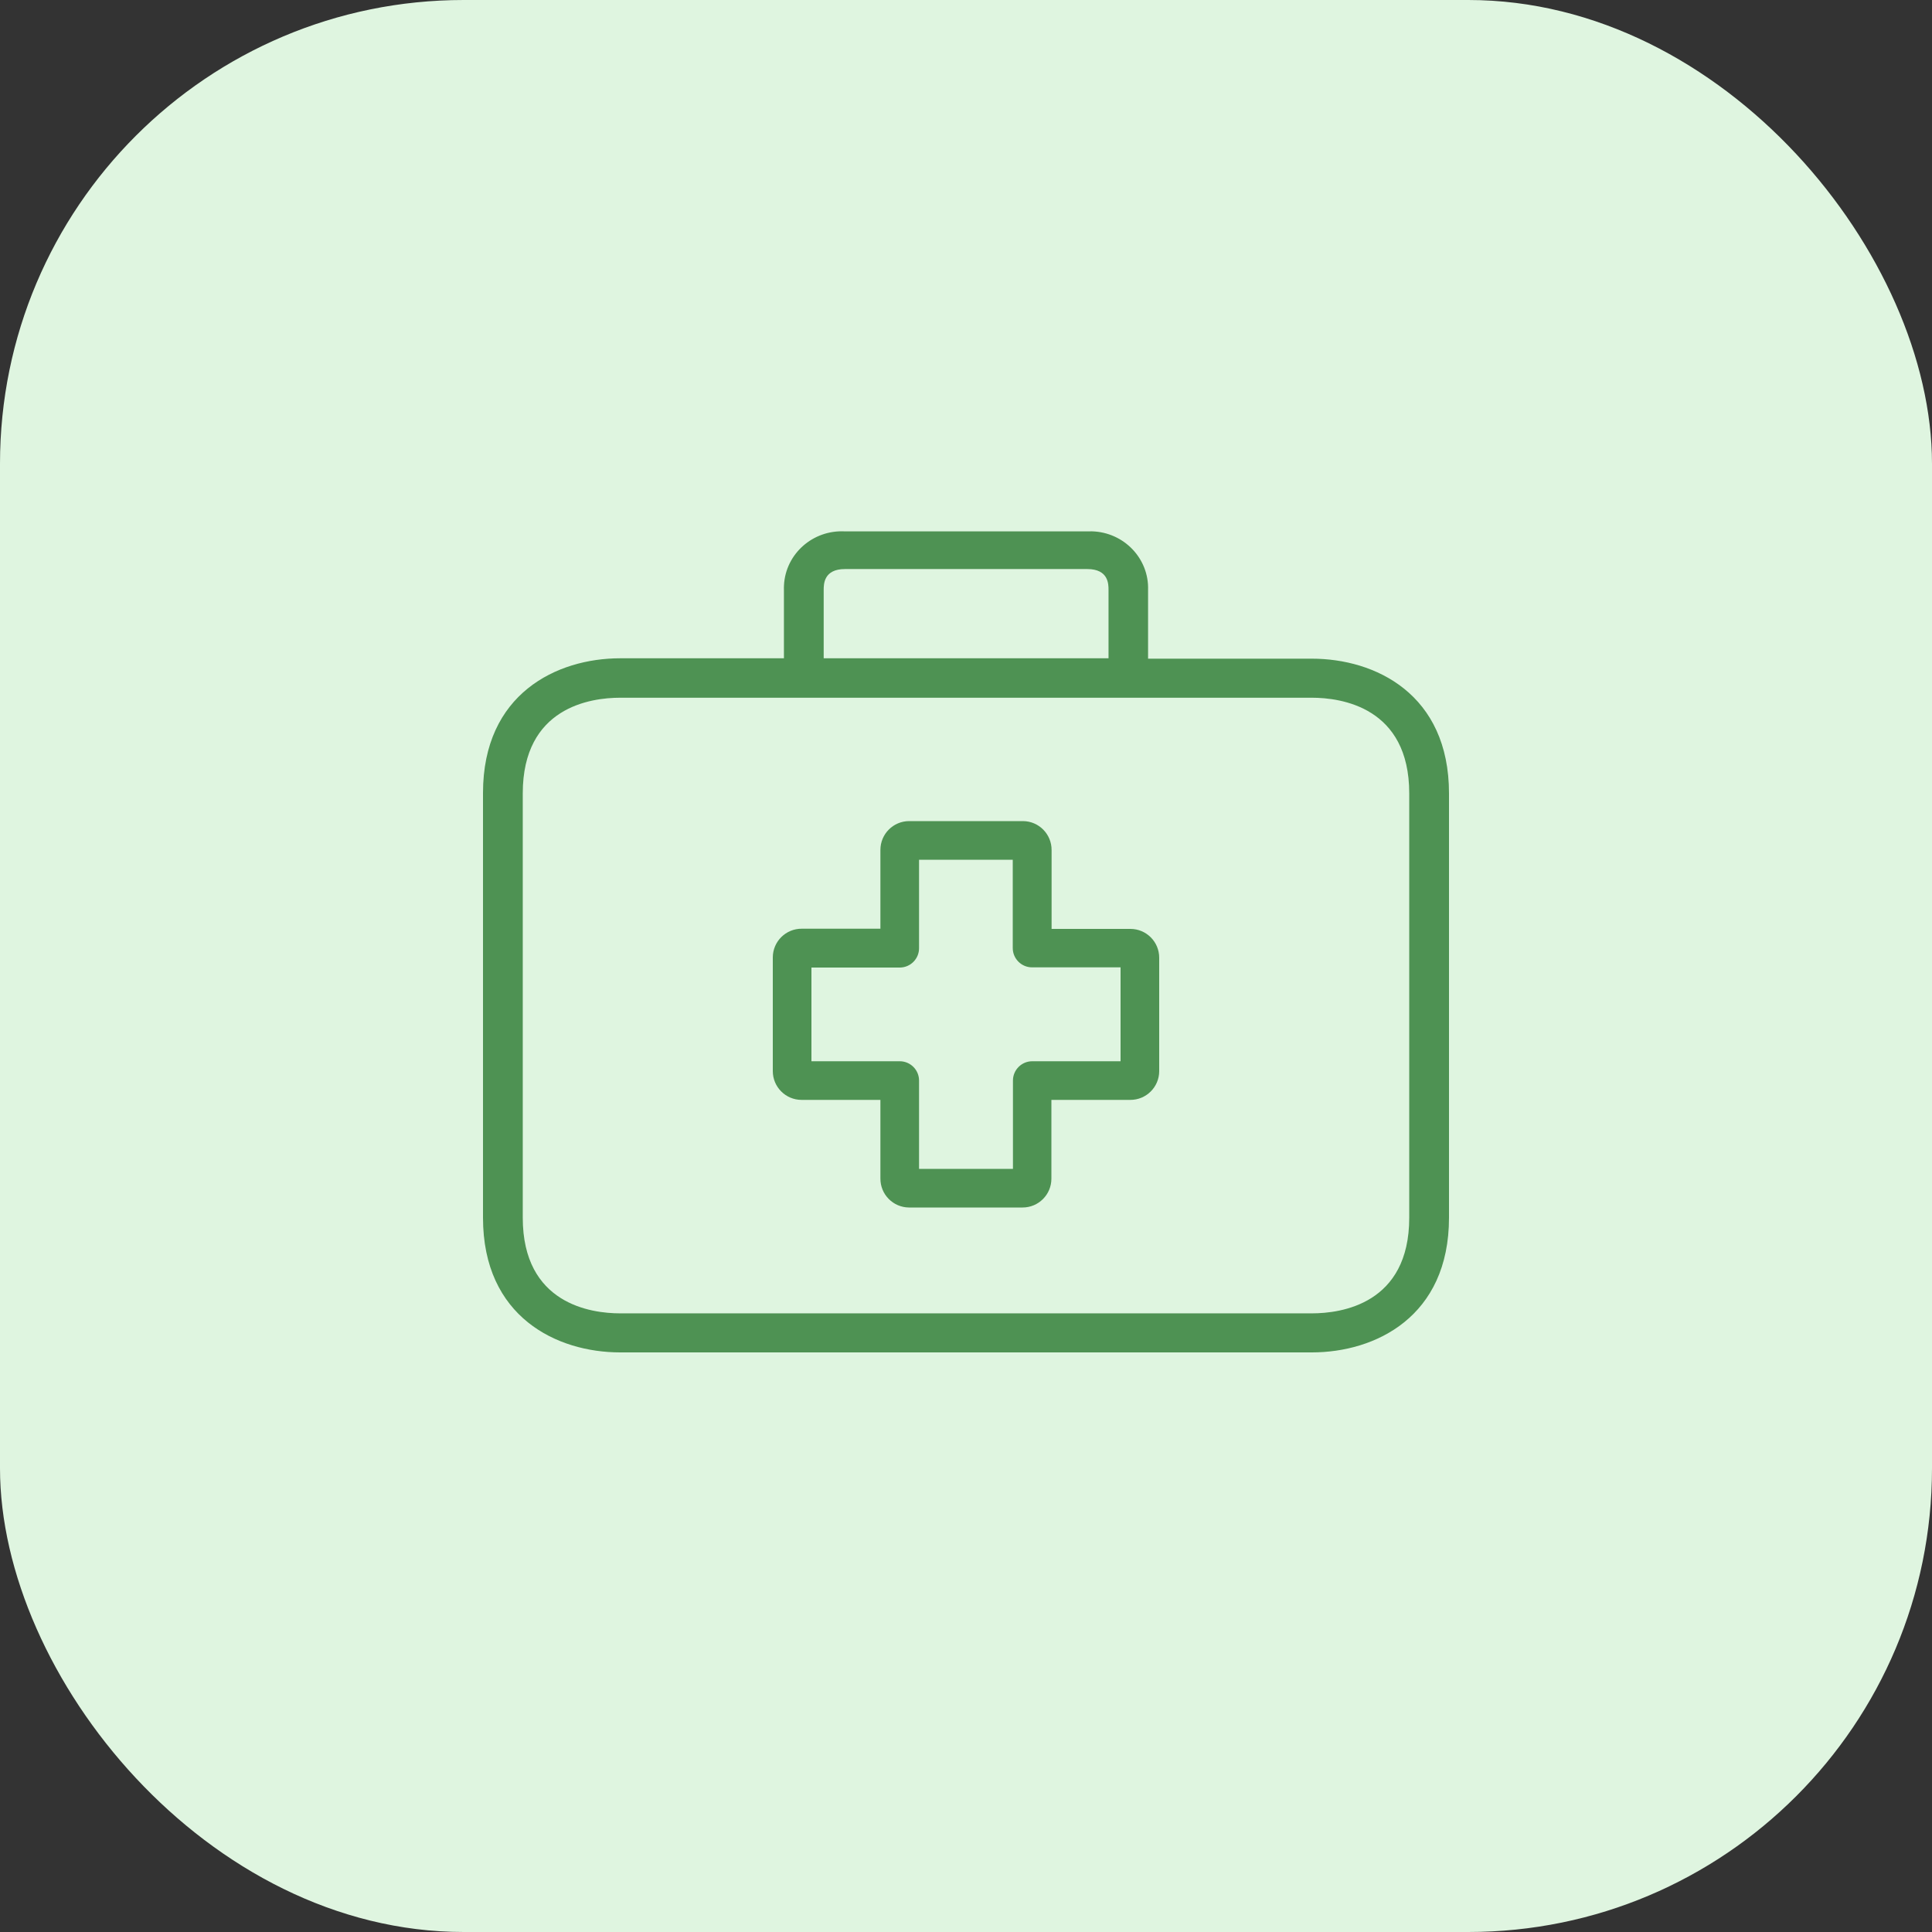
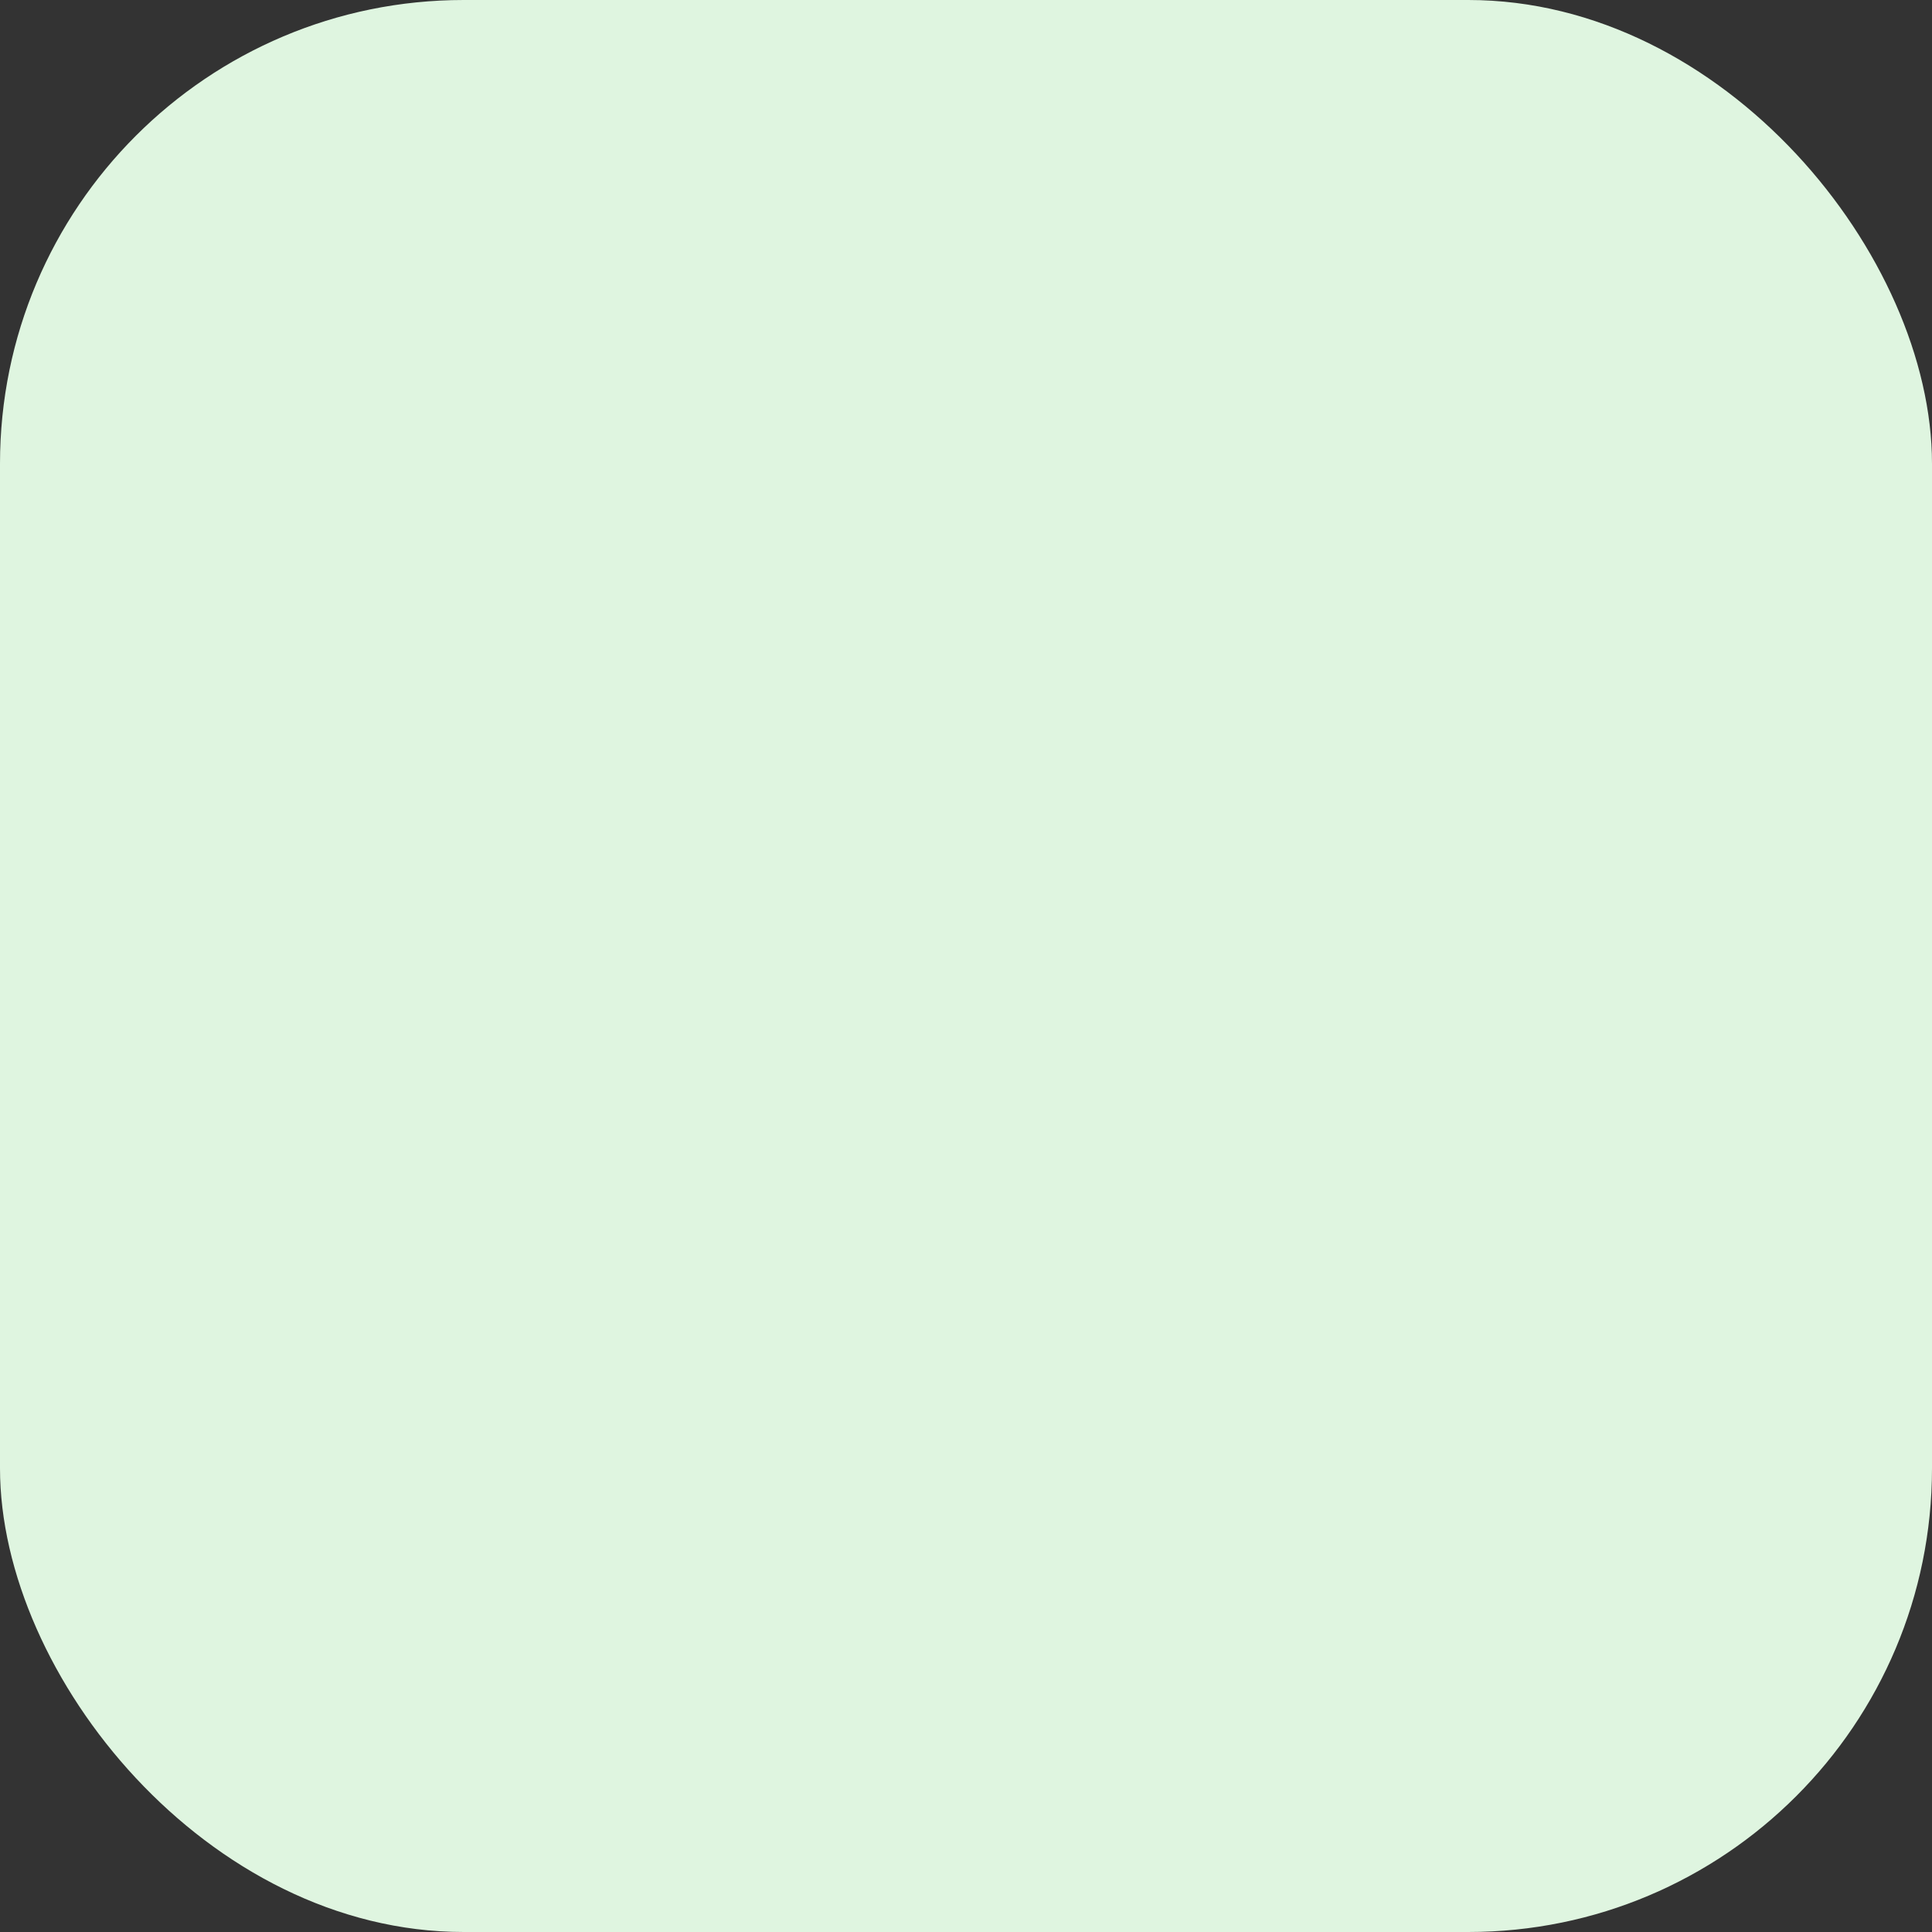
<svg xmlns="http://www.w3.org/2000/svg" width="100" height="100" viewBox="0 0 100 100" fill="none">
  <rect x="0" y="0" width="100" height="100" fill="#333333" stroke="none" />
  <rect width="100" height="100" rx="24" fill="#DFF5E0" />
-   <path d="M58.51 48.08C58.507 48.08 58.503 48.08 58.5 48.08H54.43V44C54.435 43.177 53.773 42.505 52.95 42.5C52.947 42.5 52.943 42.5 52.94 42.5H47.06C46.237 42.5 45.57 43.167 45.57 43.99V48.07H41.5C40.677 48.065 40.005 48.727 40 49.55C40 49.557 40 49.563 40 49.57V55.44C40 56.263 40.667 56.93 41.49 56.93H45.57V61C45.565 61.823 46.227 62.495 47.05 62.5C47.053 62.5 47.057 62.5 47.06 62.5H52.93C53.753 62.5 54.42 61.833 54.42 61.01V56.93H58.5C59.323 56.935 59.995 56.273 60 55.45C60 55.447 60 55.443 60 55.44V49.57C60 48.747 59.333 48.08 58.51 48.08ZM58 54.93H53.43C52.878 54.93 52.43 55.378 52.43 55.93V60.5H47.57V55.93C47.57 55.378 47.122 54.93 46.57 54.93H42V50.08H46.57C47.122 50.08 47.57 49.632 47.57 49.08V44.5H52.42V49.07C52.42 49.622 52.868 50.07 53.42 50.07H58V54.93Z" fill="#4E9253" />
-   <path d="M67.901 34.093H59.424V30.536C59.477 28.913 58.181 27.554 56.528 27.502C56.444 27.499 56.36 27.5 56.276 27.504H43.724C42.073 27.419 40.665 28.666 40.579 30.288C40.574 30.37 40.573 30.453 40.576 30.536V34.073H32.099C28.827 34.073 25 35.902 25 41.046V63.027C25 68.171 28.827 70 32.099 70H67.901C71.173 70 75 68.171 75 63.027V41.066C75 35.922 71.183 34.093 67.901 34.093ZM42.634 30.536C42.634 30.243 42.634 29.454 43.735 29.454H56.276C57.377 29.454 57.377 30.233 57.377 30.536V34.073H42.634V30.536ZM72.942 63.027C72.942 67.494 69.424 67.979 67.901 67.979H32.099C30.586 67.979 27.058 67.494 27.058 63.027V41.066C27.058 36.599 30.576 36.114 32.099 36.114H67.901C69.414 36.114 72.942 36.599 72.942 41.066V63.027Z" fill="#4E9253" />
</svg>